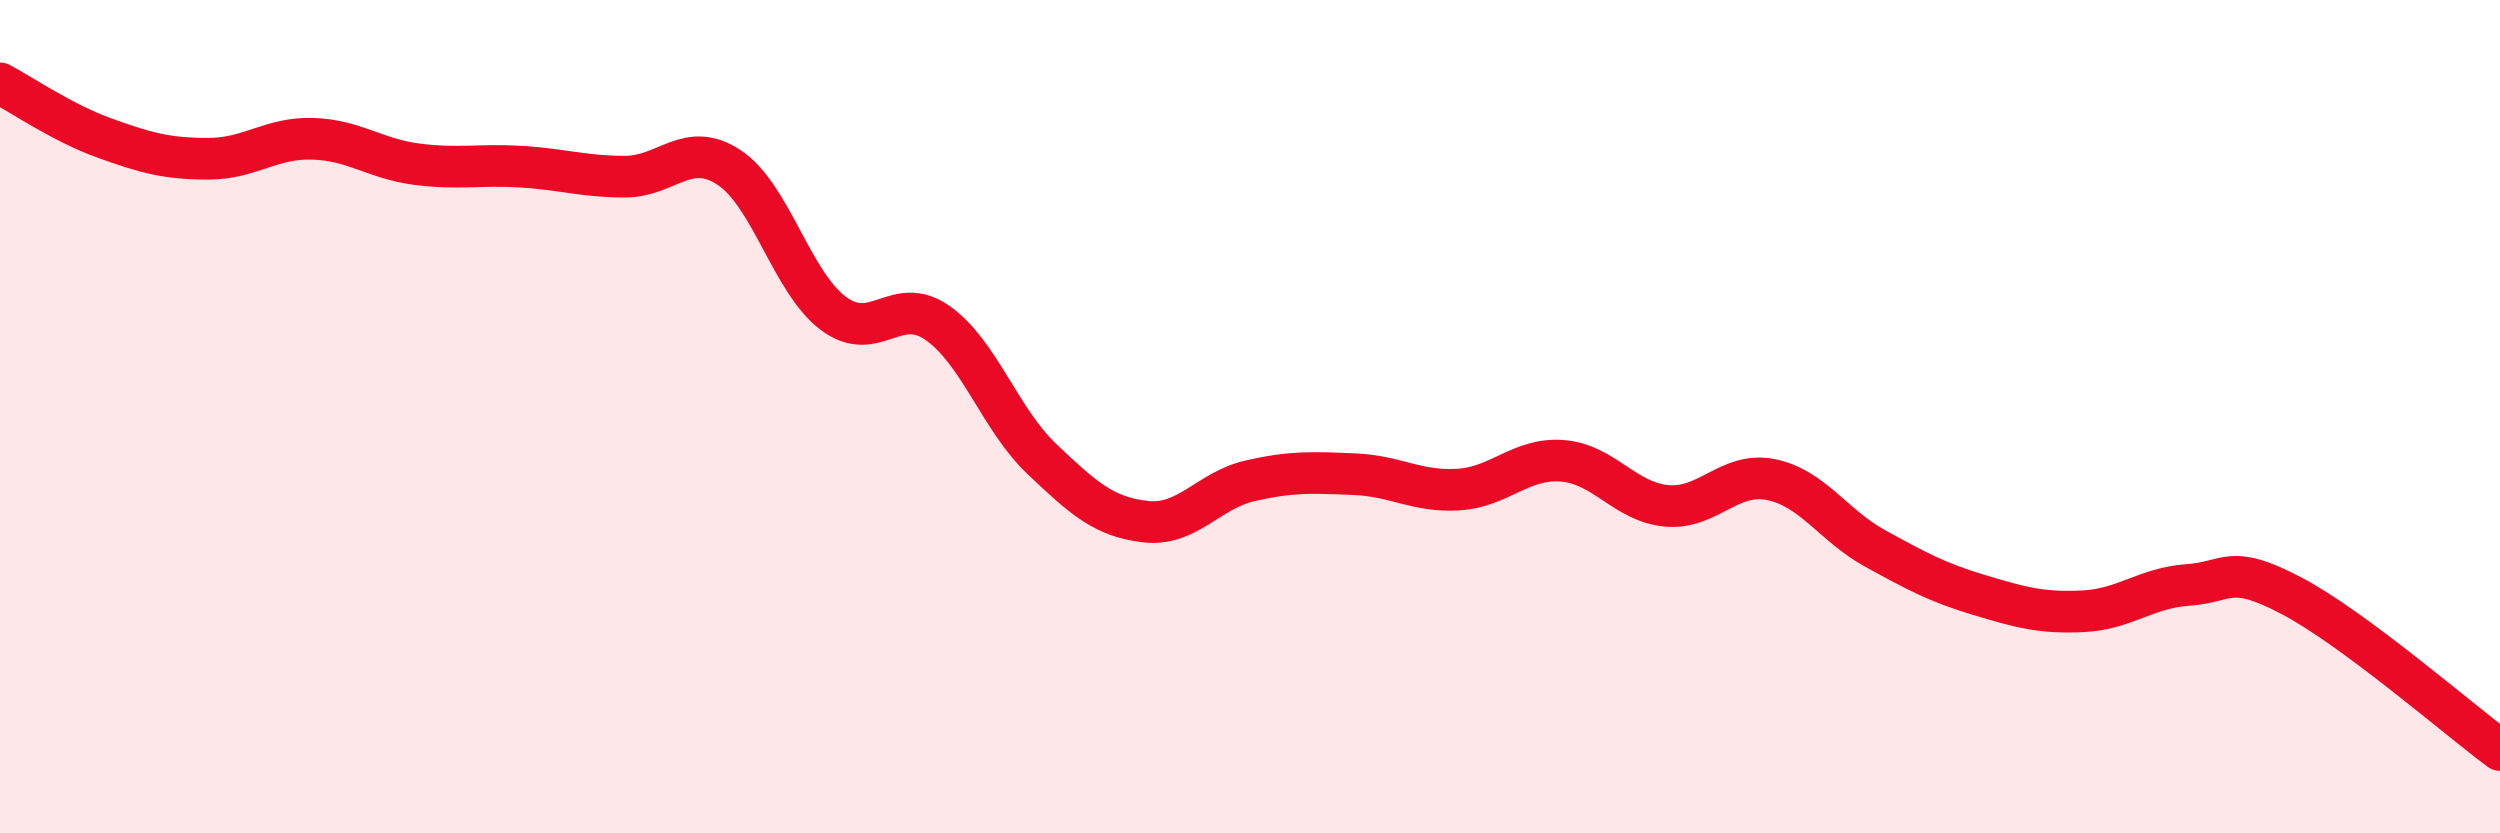
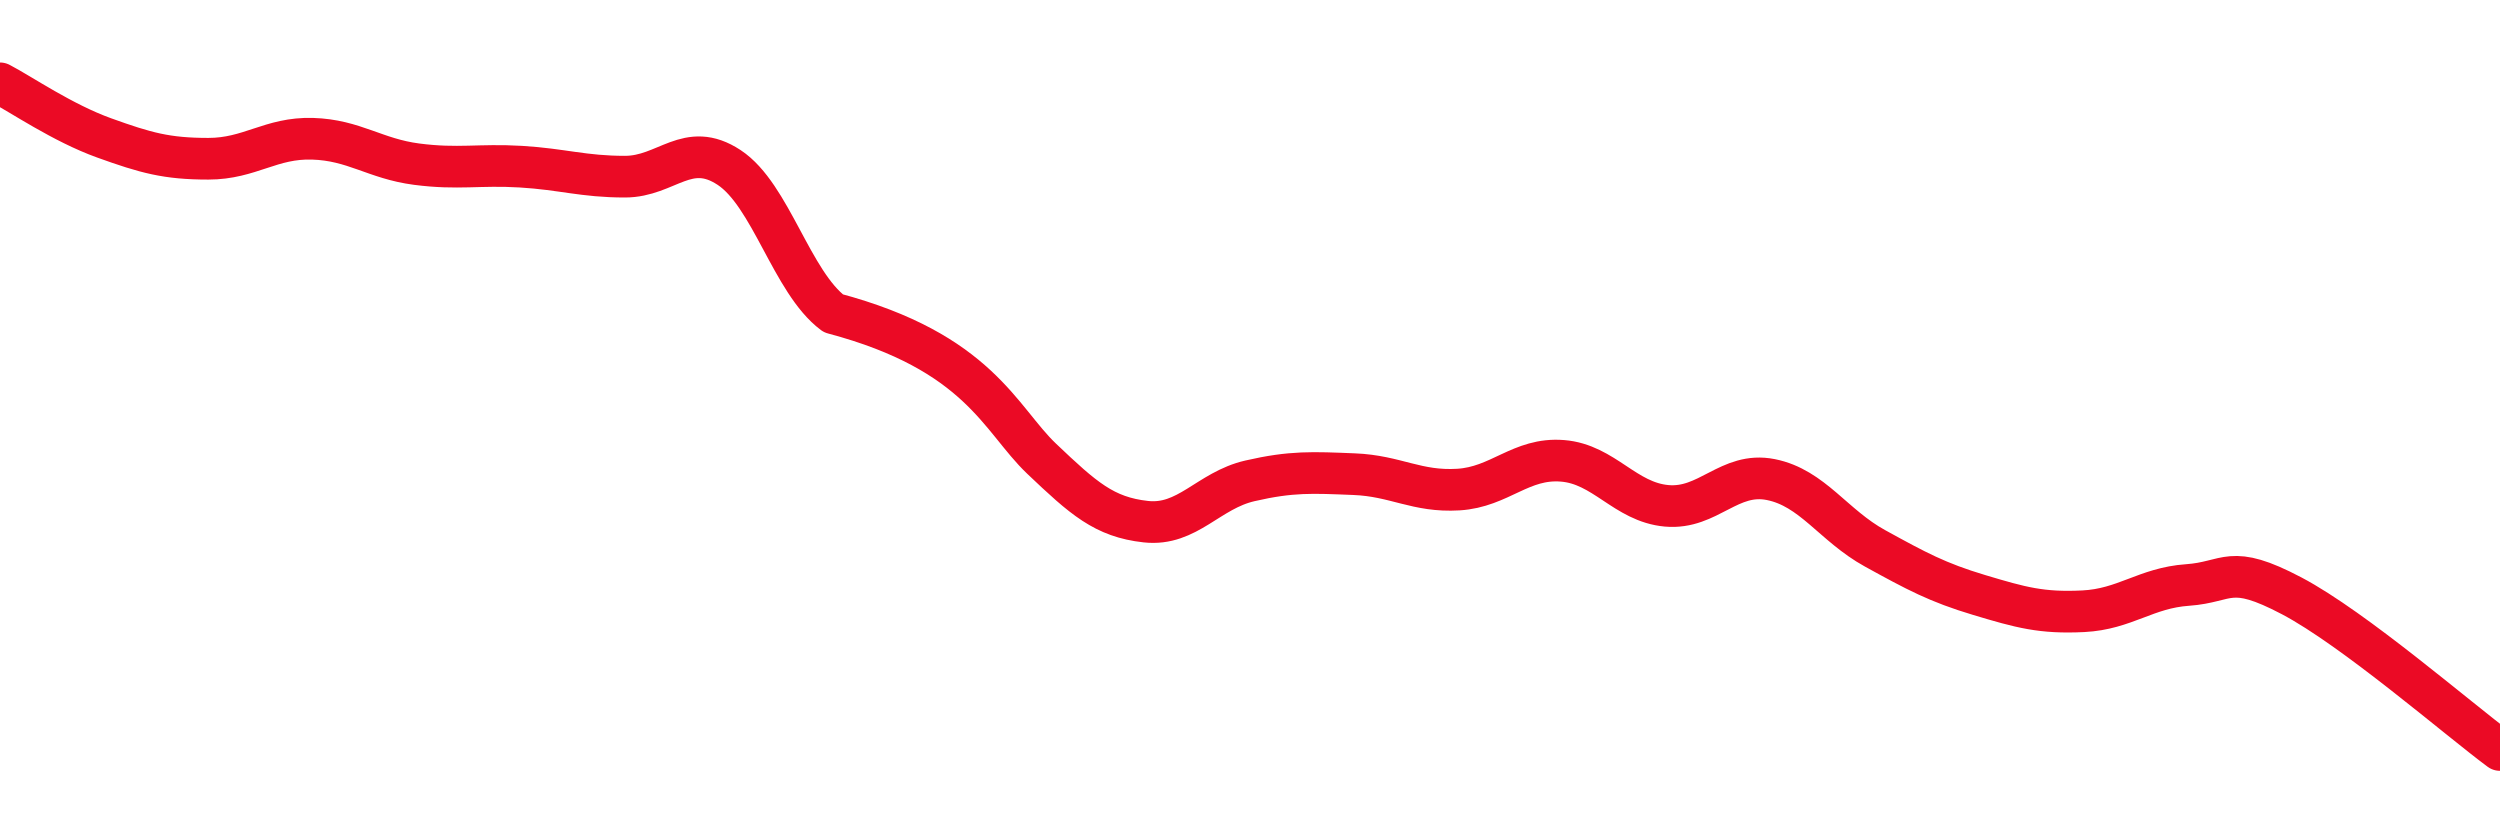
<svg xmlns="http://www.w3.org/2000/svg" width="60" height="20" viewBox="0 0 60 20">
-   <path d="M 0,2 C 0.5,2.26 1.5,2.95 2.5,3.31 C 3.5,3.67 4,3.81 5,3.81 C 6,3.81 6.5,3.3 7.5,3.33 C 8.5,3.36 9,3.81 10,3.94 C 11,4.07 11.5,3.94 12.5,4 C 13.5,4.06 14,4.24 15,4.24 C 16,4.24 16.5,3.36 17.5,4.02 C 18.5,4.68 19,6.77 20,7.52 C 21,8.27 21.5,7.05 22.5,7.75 C 23.5,8.45 24,10.06 25,11.01 C 26,11.96 26.5,12.41 27.5,12.52 C 28.5,12.63 29,11.77 30,11.54 C 31,11.31 31.5,11.34 32.5,11.38 C 33.5,11.42 34,11.81 35,11.75 C 36,11.69 36.5,10.98 37.5,11.06 C 38.5,11.14 39,12.05 40,12.14 C 41,12.23 41.5,11.31 42.5,11.51 C 43.5,11.71 44,12.61 45,13.16 C 46,13.71 46.5,13.98 47.5,14.28 C 48.5,14.58 49,14.72 50,14.67 C 51,14.62 51.5,14.11 52.5,14.04 C 53.5,13.97 53.5,13.51 55,14.3 C 56.5,15.09 59,17.26 60,18L60 20L0 20Z" fill="#EB0A25" opacity="0.1" stroke-linecap="round" stroke-linejoin="round" />
-   <path d="M 0,2 C 0.5,2.26 1.5,2.95 2.5,3.31 C 3.5,3.67 4,3.81 5,3.81 C 6,3.81 6.5,3.3 7.5,3.33 C 8.5,3.36 9,3.81 10,3.94 C 11,4.07 11.5,3.94 12.5,4 C 13.5,4.06 14,4.24 15,4.24 C 16,4.24 16.5,3.36 17.5,4.02 C 18.5,4.68 19,6.77 20,7.52 C 21,8.27 21.5,7.05 22.5,7.75 C 23.5,8.45 24,10.06 25,11.01 C 26,11.96 26.5,12.41 27.5,12.52 C 28.5,12.63 29,11.77 30,11.54 C 31,11.31 31.5,11.34 32.5,11.38 C 33.5,11.42 34,11.81 35,11.75 C 36,11.69 36.5,10.98 37.5,11.06 C 38.5,11.14 39,12.05 40,12.14 C 41,12.23 41.5,11.31 42.5,11.51 C 43.5,11.71 44,12.61 45,13.16 C 46,13.71 46.5,13.98 47.5,14.28 C 48.5,14.58 49,14.72 50,14.67 C 51,14.62 51.5,14.11 52.5,14.04 C 53.5,13.97 53.5,13.51 55,14.3 C 56.5,15.09 59,17.26 60,18" stroke="#EB0A25" stroke-width="1" fill="none" stroke-linecap="round" stroke-linejoin="round" />
+   <path d="M 0,2 C 0.5,2.26 1.5,2.95 2.5,3.31 C 3.5,3.67 4,3.81 5,3.81 C 6,3.81 6.5,3.3 7.5,3.33 C 8.5,3.36 9,3.81 10,3.94 C 11,4.07 11.5,3.94 12.5,4 C 13.5,4.06 14,4.24 15,4.24 C 16,4.24 16.5,3.36 17.5,4.02 C 18.5,4.68 19,6.77 20,7.52 C 23.5,8.45 24,10.06 25,11.01 C 26,11.96 26.5,12.41 27.5,12.52 C 28.5,12.63 29,11.77 30,11.54 C 31,11.31 31.5,11.34 32.5,11.38 C 33.5,11.42 34,11.81 35,11.75 C 36,11.69 36.5,10.98 37.5,11.06 C 38.5,11.14 39,12.05 40,12.14 C 41,12.23 41.5,11.31 42.5,11.51 C 43.5,11.71 44,12.61 45,13.16 C 46,13.71 46.5,13.98 47.5,14.28 C 48.5,14.58 49,14.72 50,14.67 C 51,14.62 51.5,14.11 52.5,14.04 C 53.5,13.97 53.5,13.51 55,14.3 C 56.5,15.09 59,17.26 60,18" stroke="#EB0A25" stroke-width="1" fill="none" stroke-linecap="round" stroke-linejoin="round" />
</svg>